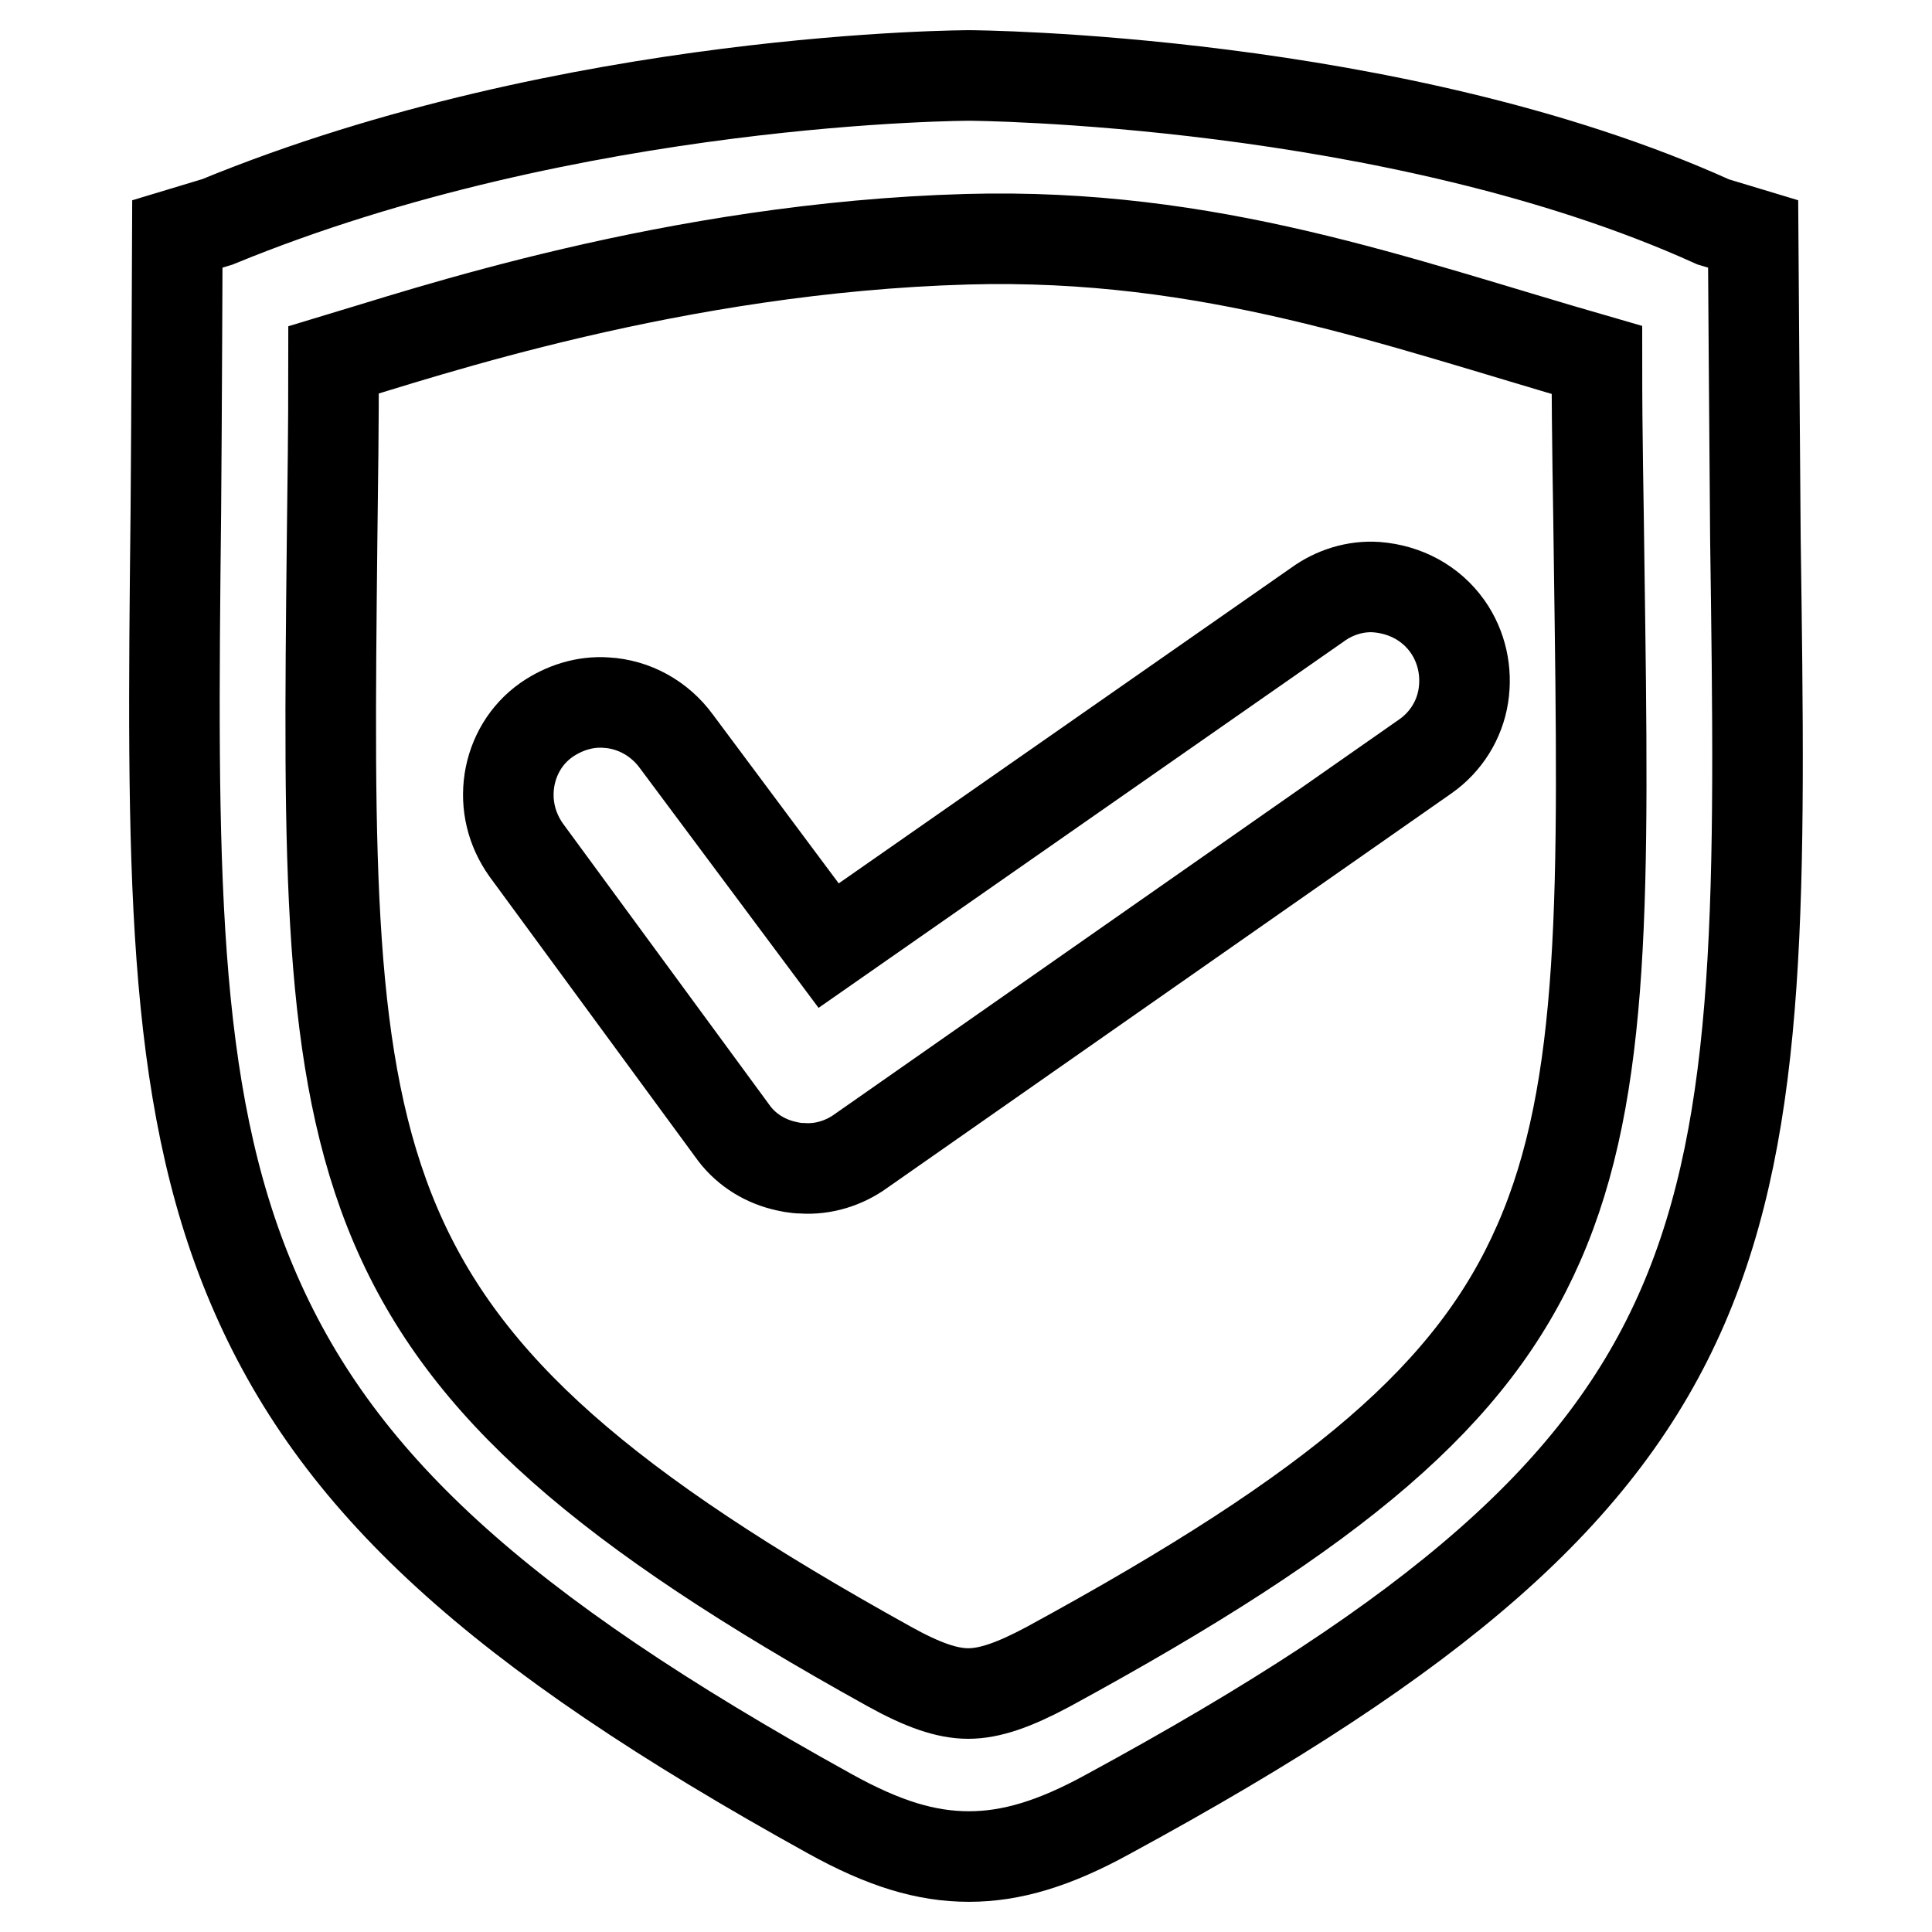
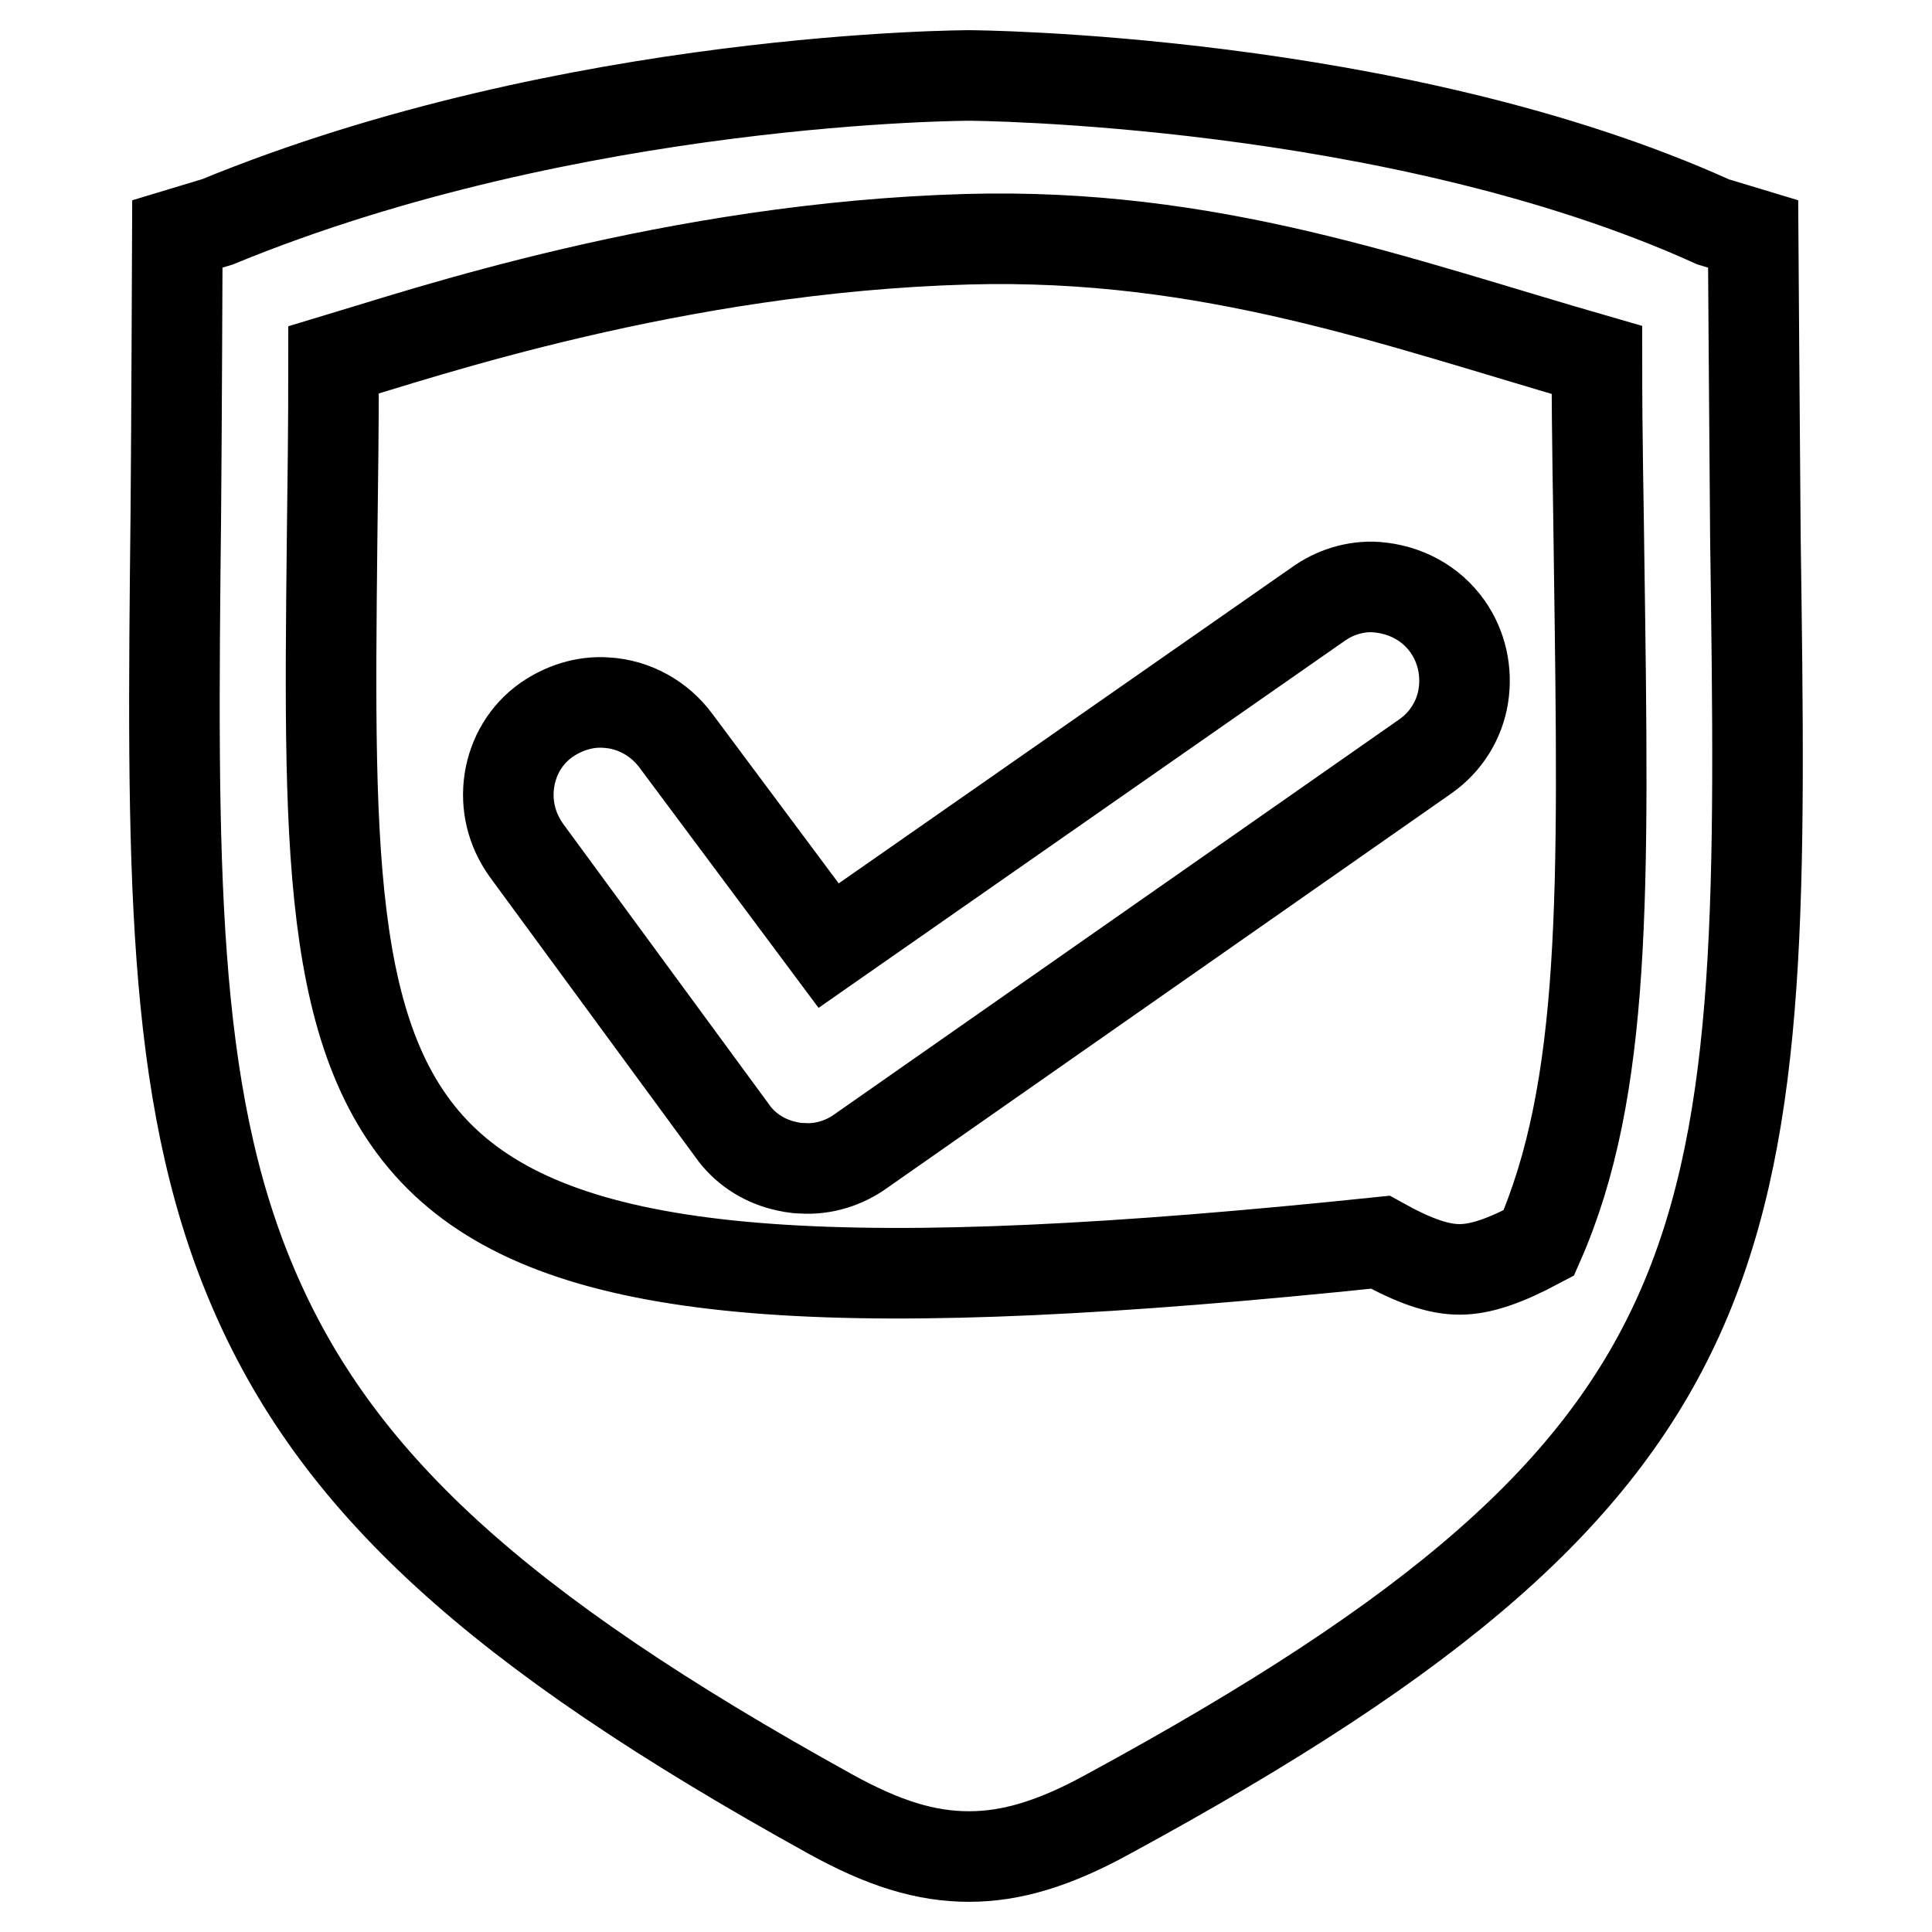
<svg xmlns="http://www.w3.org/2000/svg" version="1.1" x="0px" y="0px" viewBox="0 0 256 256" enable-background="new 0 0 256 256" xml:space="preserve">
  <g>
-     <path stroke-width="12" fill-opacity="0" stroke="#000000" d="M232.6,71.3C232.5,60,232.3,31,232.3,31l-5.3-1.6C184.8,10.3,128.5,10,128.5,10S76,10,28.8,29.4L23.5,31 c0,0-0.1,26-0.2,36.9c-0.5,46.2-0.8,76.7,10.1,102.4c11,26,32.4,45.6,76.5,70c7.2,4,12.8,5.7,18.5,5.7c5.6,0,11.3-1.7,18.4-5.6 C234.3,192.9,233.9,164.7,232.6,71.3L232.6,71.3z M44,71.8c0.1-8.6,0.2-14.4,0.2-24.1c11.7-3.5,45.2-14.9,83.9-16 c32.3-0.9,56.8,8.3,83.5,16c0,11,0.2,18.1,0.3,27.3c0.6,43.1,1,69.2-8,89.7c-8.7,19.9-26.3,35.1-65.1,56.2 c-4.5,2.4-7.7,3.5-10.5,3.5c-2.8,0-6-1.1-10.5-3.6C42.8,179.2,43.1,156.4,44,71.8L44,71.8z M97,149.8c1.6,2.3,4,3.9,6.7,4.6 c0.8,0.2,1.7,0.4,2.6,0.4c2.8,0.2,5.6-0.7,7.8-2.3l74.8-52.3c2.7-1.9,4.5-4.8,5-8c0.5-3.2-0.2-6.5-2.1-9.2 c-2.2-3.1-5.6-4.9-9.4-5.2c-2.8-0.2-5.6,0.7-7.8,2.3l-64.8,45.2L89.6,98.2c-2.2-3-5.6-4.9-9.3-5.1c-2.8-0.2-5.6,0.7-7.9,2.3 c-2.7,1.9-4.4,4.8-4.9,8c-0.5,3.3,0.3,6.5,2.2,9.2L97,149.8L97,149.8z" />
+     <path stroke-width="12" fill-opacity="0" stroke="#000000" d="M232.6,71.3C232.5,60,232.3,31,232.3,31l-5.3-1.6C184.8,10.3,128.5,10,128.5,10S76,10,28.8,29.4L23.5,31 c0,0-0.1,26-0.2,36.9c-0.5,46.2-0.8,76.7,10.1,102.4c11,26,32.4,45.6,76.5,70c7.2,4,12.8,5.7,18.5,5.7c5.6,0,11.3-1.7,18.4-5.6 C234.3,192.9,233.9,164.7,232.6,71.3L232.6,71.3z M44,71.8c0.1-8.6,0.2-14.4,0.2-24.1c11.7-3.5,45.2-14.9,83.9-16 c32.3-0.9,56.8,8.3,83.5,16c0,11,0.2,18.1,0.3,27.3c0.6,43.1,1,69.2-8,89.7c-4.5,2.4-7.7,3.5-10.5,3.5c-2.8,0-6-1.1-10.5-3.6C42.8,179.2,43.1,156.4,44,71.8L44,71.8z M97,149.8c1.6,2.3,4,3.9,6.7,4.6 c0.8,0.2,1.7,0.4,2.6,0.4c2.8,0.2,5.6-0.7,7.8-2.3l74.8-52.3c2.7-1.9,4.5-4.8,5-8c0.5-3.2-0.2-6.5-2.1-9.2 c-2.2-3.1-5.6-4.9-9.4-5.2c-2.8-0.2-5.6,0.7-7.8,2.3l-64.8,45.2L89.6,98.2c-2.2-3-5.6-4.9-9.3-5.1c-2.8-0.2-5.6,0.7-7.9,2.3 c-2.7,1.9-4.4,4.8-4.9,8c-0.5,3.3,0.3,6.5,2.2,9.2L97,149.8L97,149.8z" />
  </g>
</svg>